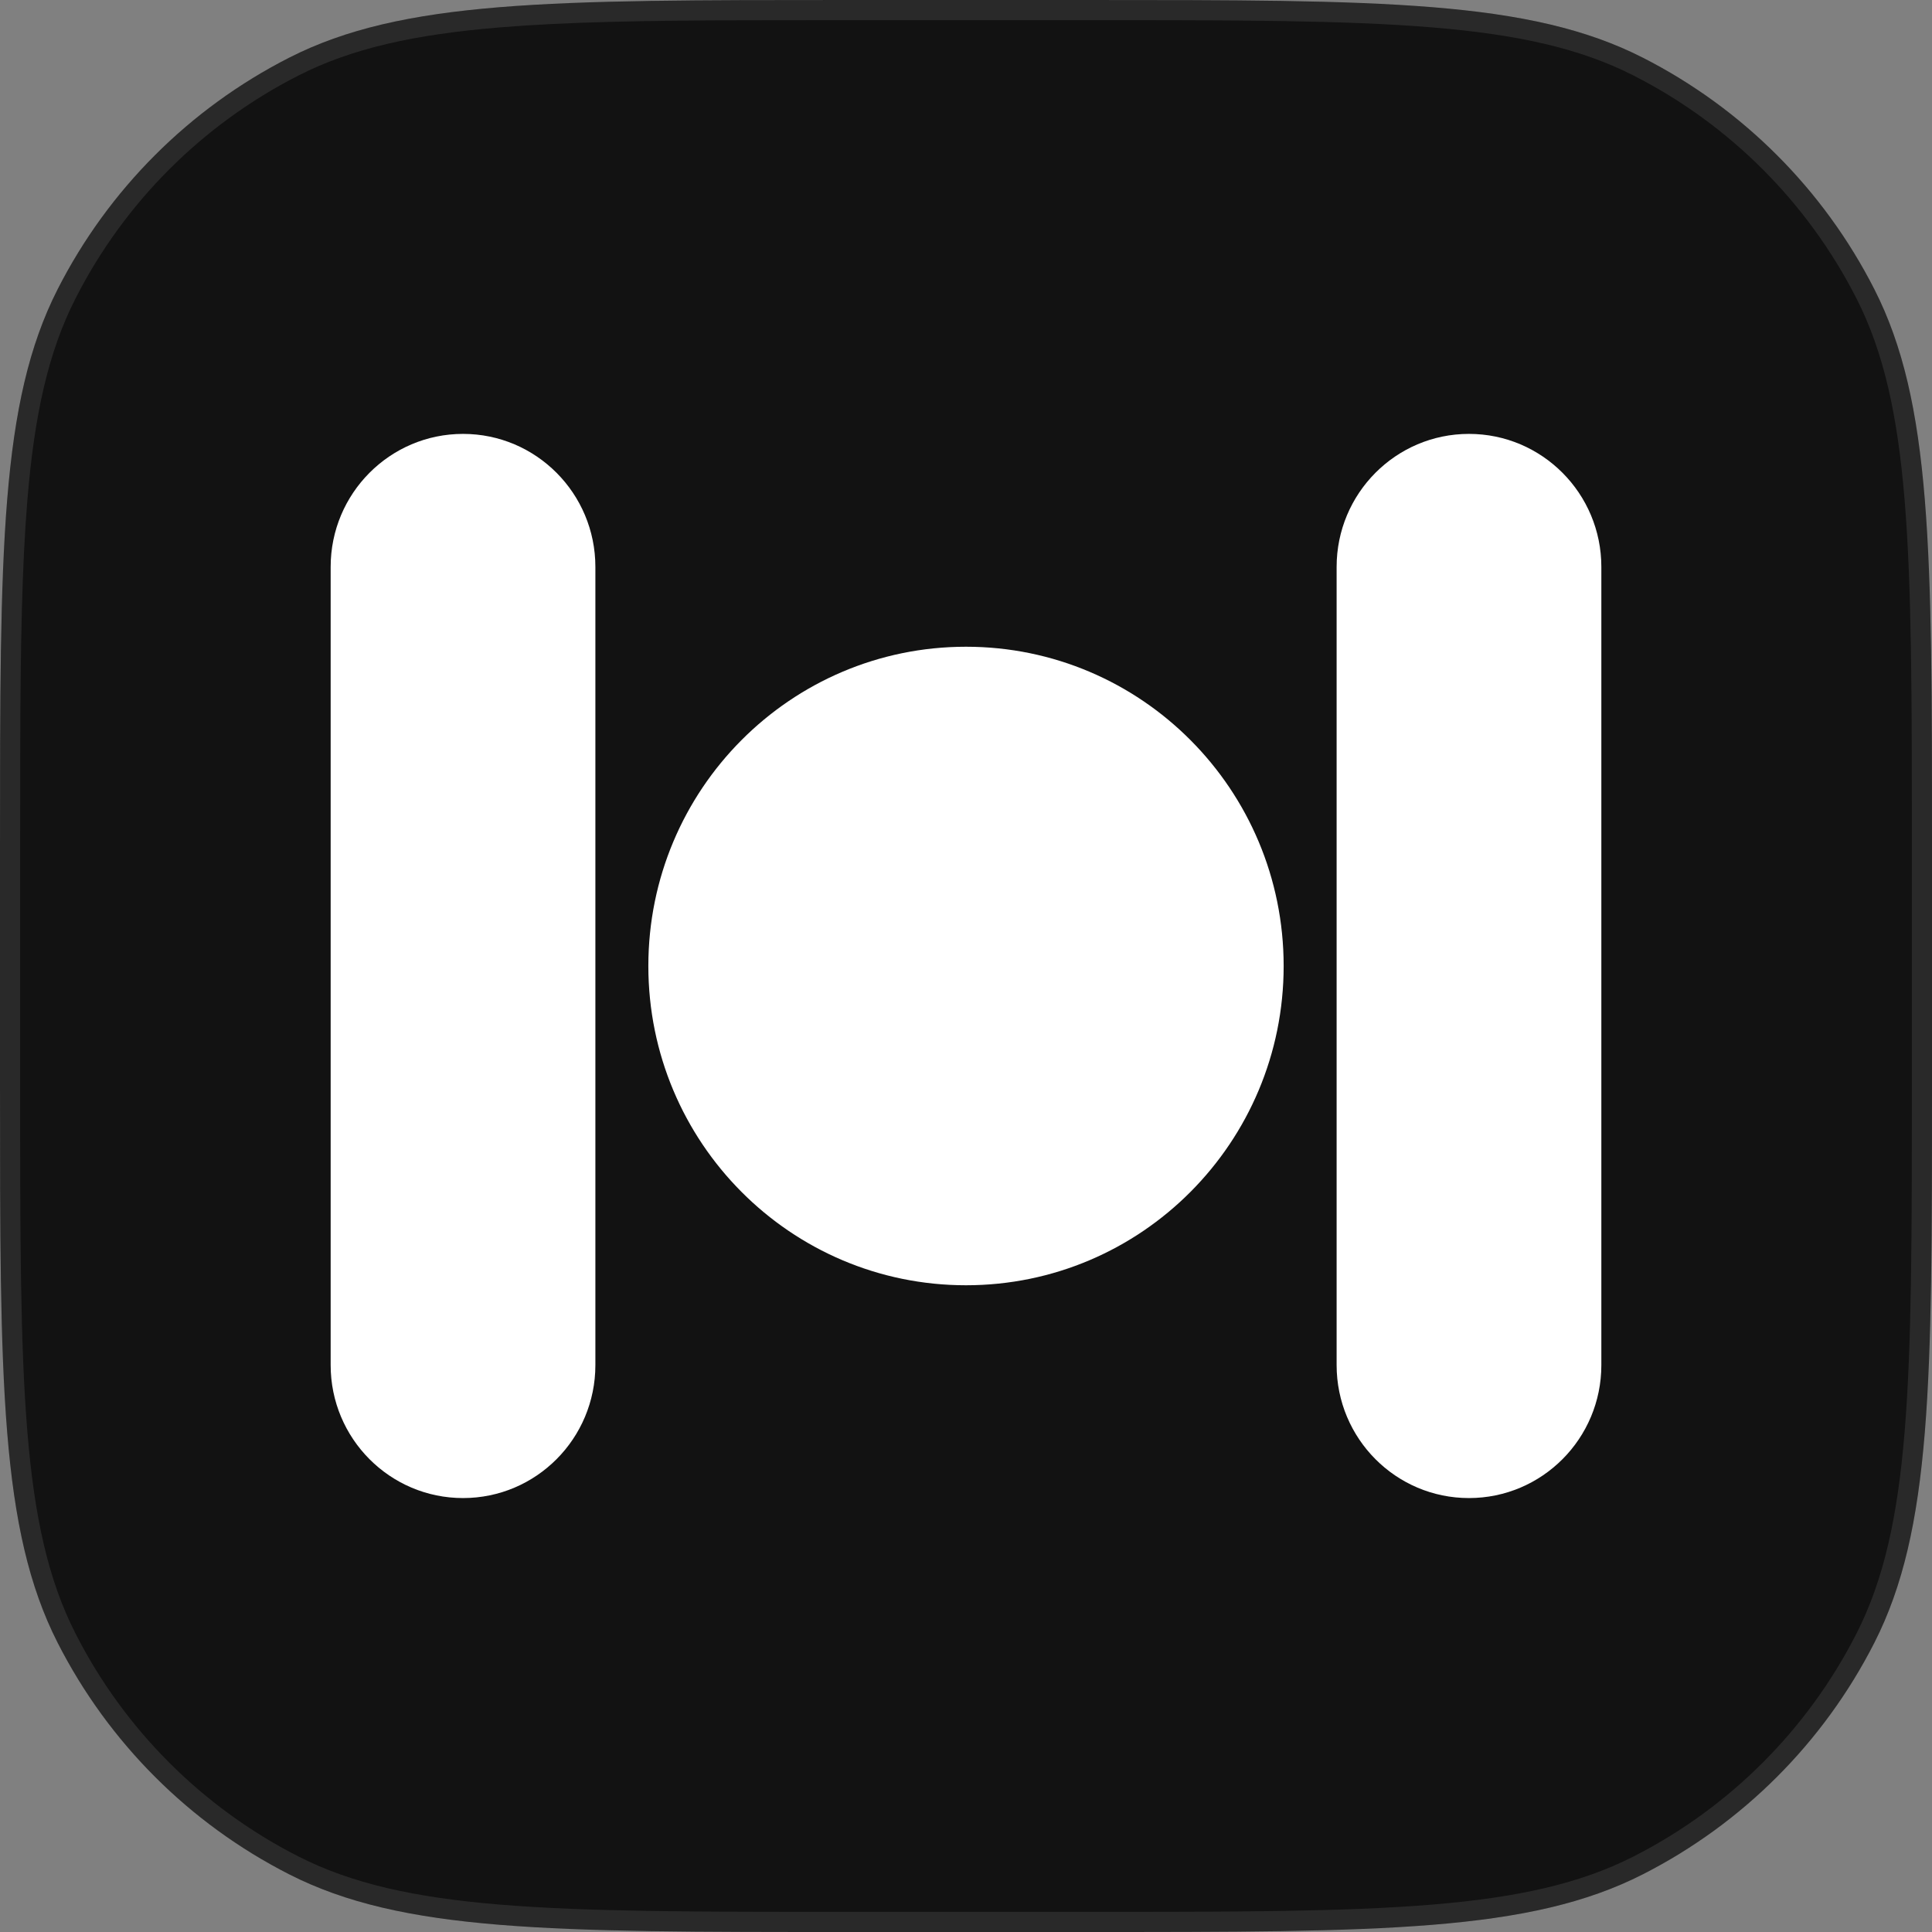
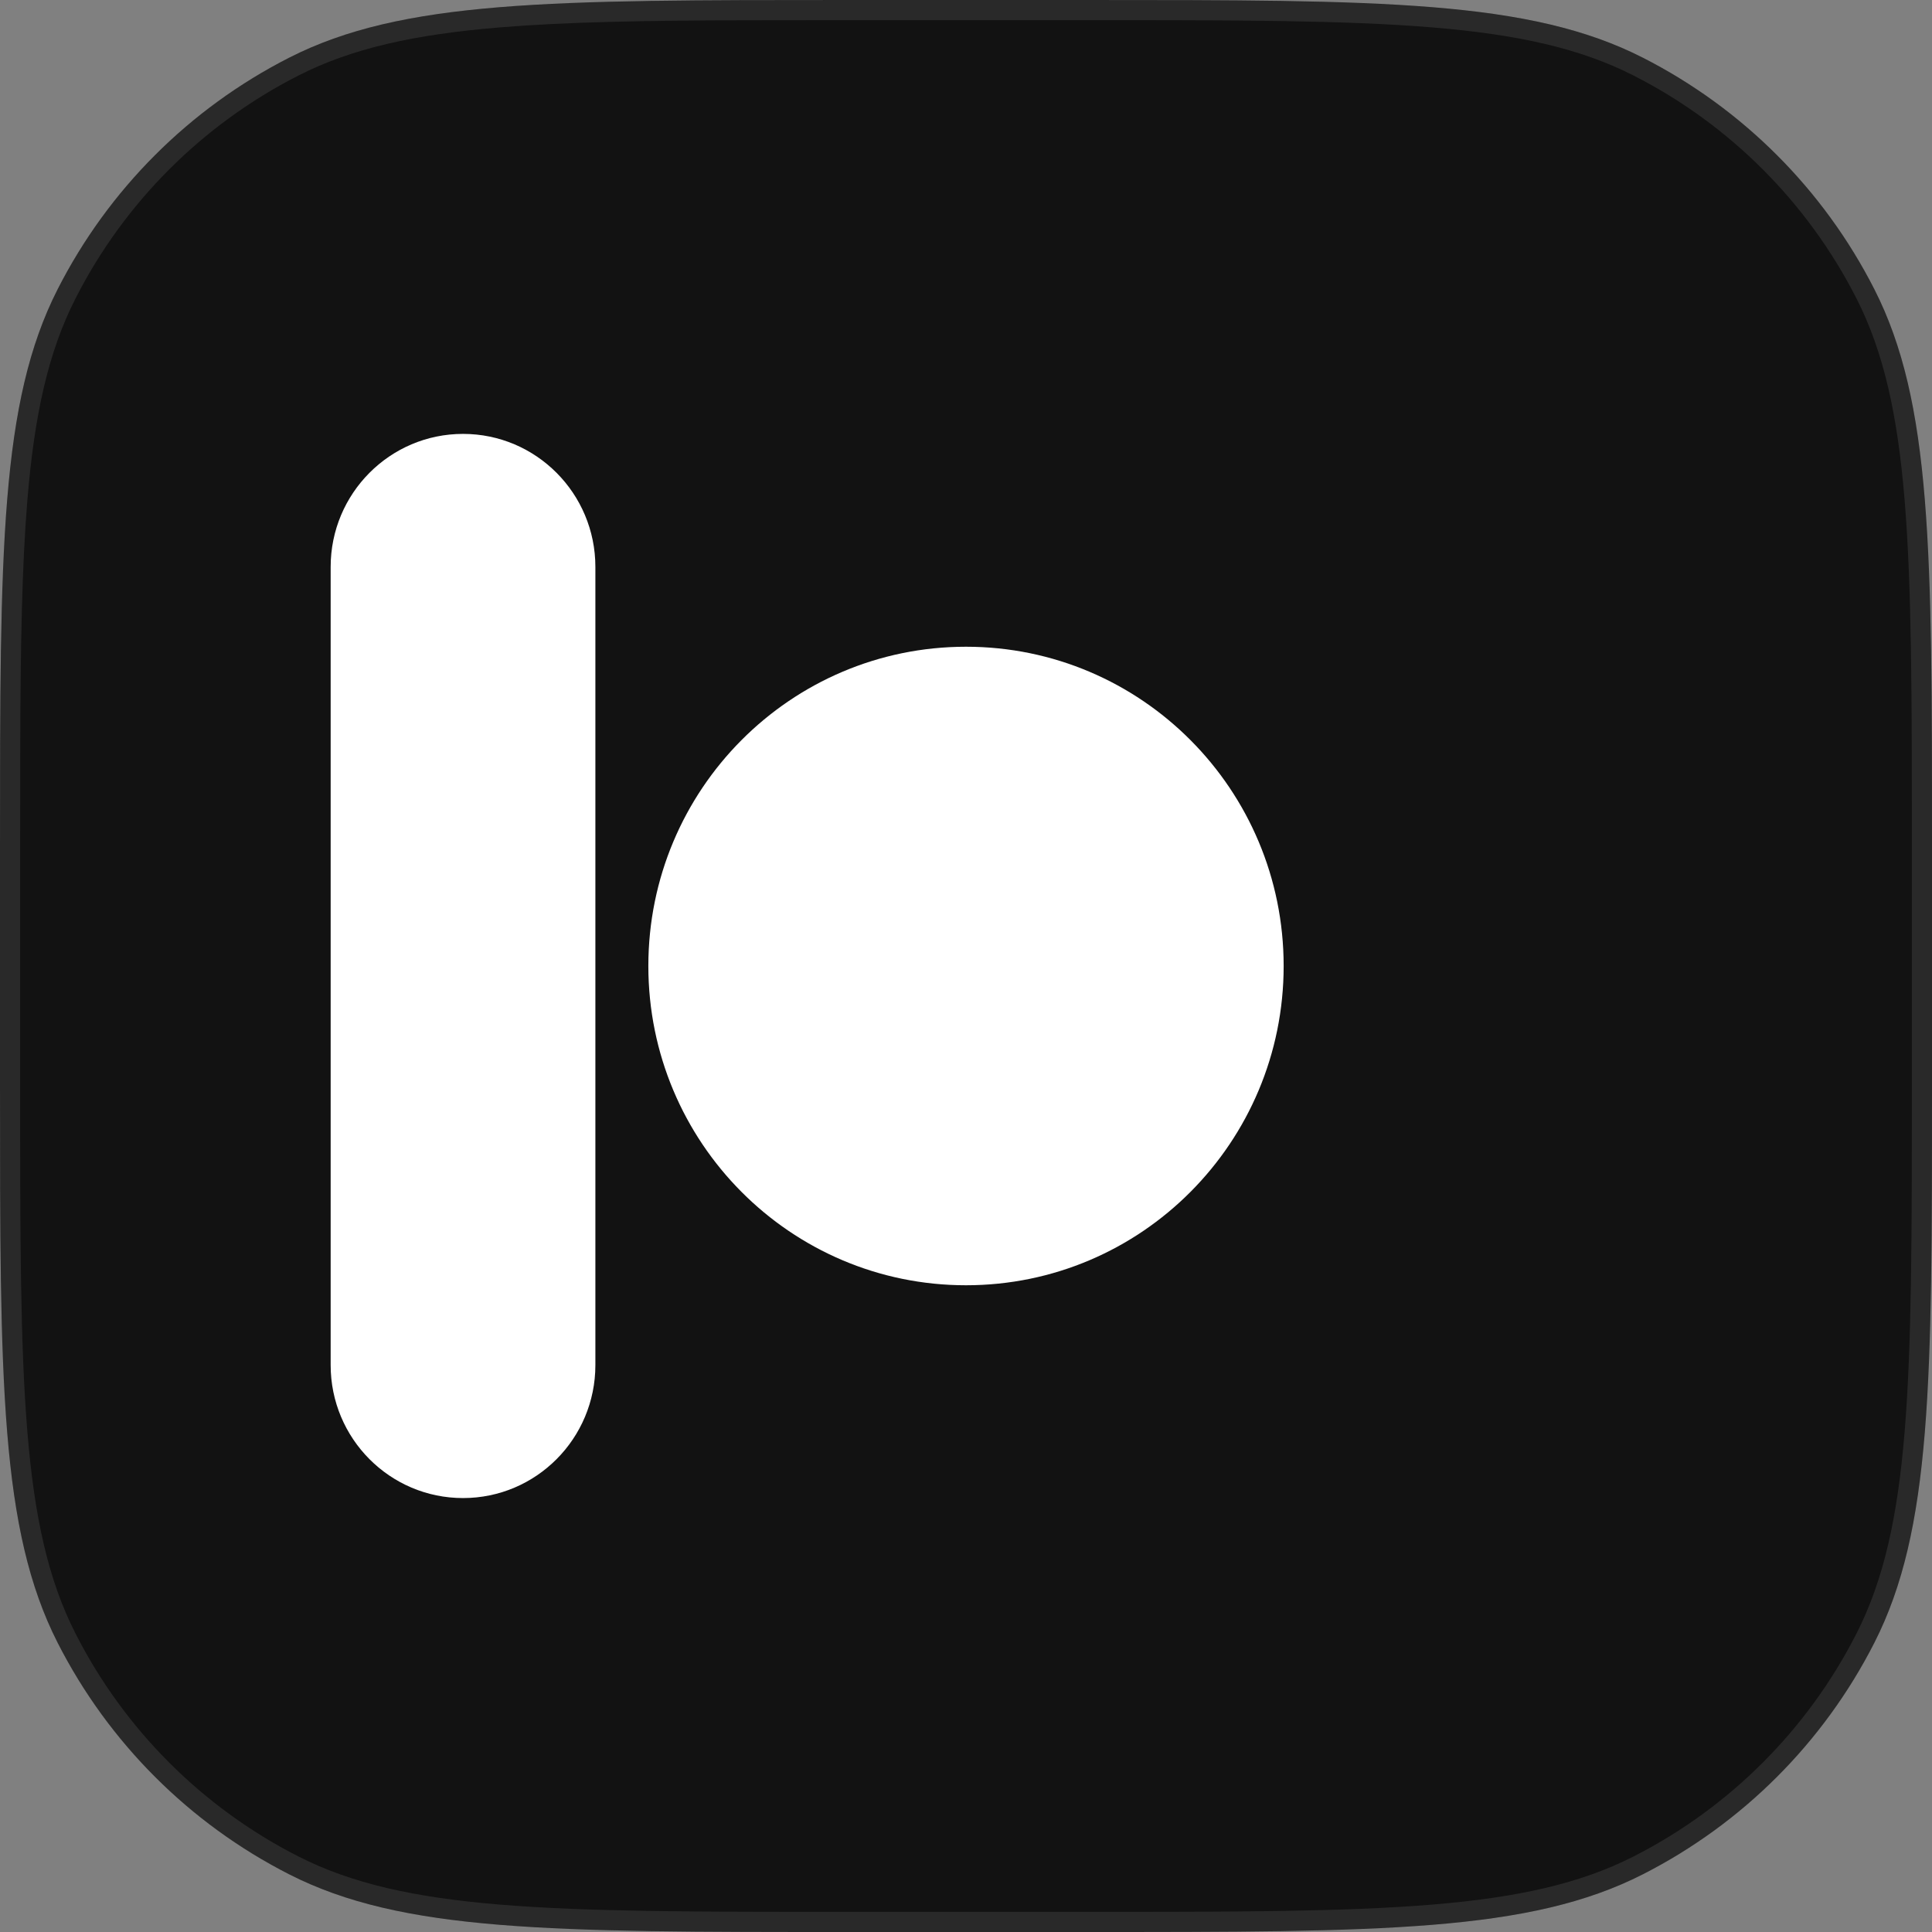
<svg xmlns="http://www.w3.org/2000/svg" width="48" height="48" viewBox="0 0 48 48" fill="none">
  <rect x="0" y="0" width="48" height="48" fill="#808080" stroke="none" />
  <path d="M0 21.046C0 13.679 0 9.996 1.434 7.182C2.695 4.707 4.707 2.695 7.182 1.434C9.996 0 13.679 0 21.046 0H26.954C34.321 0 38.004 0 40.818 1.434C43.293 2.695 45.305 4.707 46.566 7.182C48 9.996 48 13.679 48 21.046V26.954C48 34.321 48 38.004 46.566 40.818C45.305 43.293 43.293 45.305 40.818 46.566C38.004 48 34.321 48 26.954 48H21.046C13.679 48 9.996 48 7.182 46.566C4.707 45.305 2.695 43.293 1.434 40.818C0 38.004 0 34.321 0 26.954V21.046Z" fill="#121212" />
  <path d="M21.046 0.25H26.954C30.642 0.25 33.392 0.251 35.573 0.429C37.751 0.607 39.339 0.96 40.704 1.656C43.132 2.893 45.107 4.868 46.344 7.296C47.039 8.662 47.393 10.249 47.571 12.427C47.749 14.608 47.75 17.358 47.75 21.046V26.954C47.75 30.642 47.749 33.392 47.571 35.573C47.393 37.751 47.039 39.339 46.344 40.704C45.107 43.132 43.132 45.107 40.704 46.344C39.339 47.039 37.751 47.393 35.573 47.571C33.392 47.749 30.642 47.75 26.954 47.75H21.046C17.358 47.75 14.608 47.749 12.427 47.571C10.249 47.393 8.662 47.039 7.296 46.344C4.868 45.107 2.893 43.132 1.656 40.704C0.96 39.339 0.607 37.751 0.429 35.573C0.251 33.392 0.25 30.642 0.25 26.954V21.046L0.253 18.45C0.261 16.019 0.295 14.062 0.429 12.427C0.607 10.249 0.96 8.662 1.656 7.296C2.893 4.868 4.868 2.893 7.296 1.656C8.662 0.96 10.249 0.607 12.427 0.429C14.062 0.295 16.019 0.261 18.45 0.253L21.046 0.25Z" stroke="white" stroke-opacity="0.1" stroke-width="0.5" />
  <path d="M8.215 14.085C8.215 12.26 9.688 10.78 11.504 10.78C13.32 10.78 14.792 12.26 14.792 14.085V33.915C14.792 35.74 13.32 37.219 11.504 37.219C9.688 37.219 8.215 35.74 8.215 33.915V14.085Z" fill="white" />
-   <path d="M33.208 14.085C33.208 12.26 34.68 10.78 36.496 10.78C38.312 10.78 39.785 12.26 39.785 14.085V33.915C39.785 35.74 38.312 37.219 36.496 37.219C34.68 37.219 33.208 35.74 33.208 33.915V14.085Z" fill="white" />
  <path d="M31.892 24C31.892 28.381 28.359 31.932 24 31.932C19.641 31.932 16.108 28.381 16.108 24C16.108 19.619 19.641 16.068 24 16.068C28.359 16.068 31.892 19.619 31.892 24Z" fill="white" />
</svg>